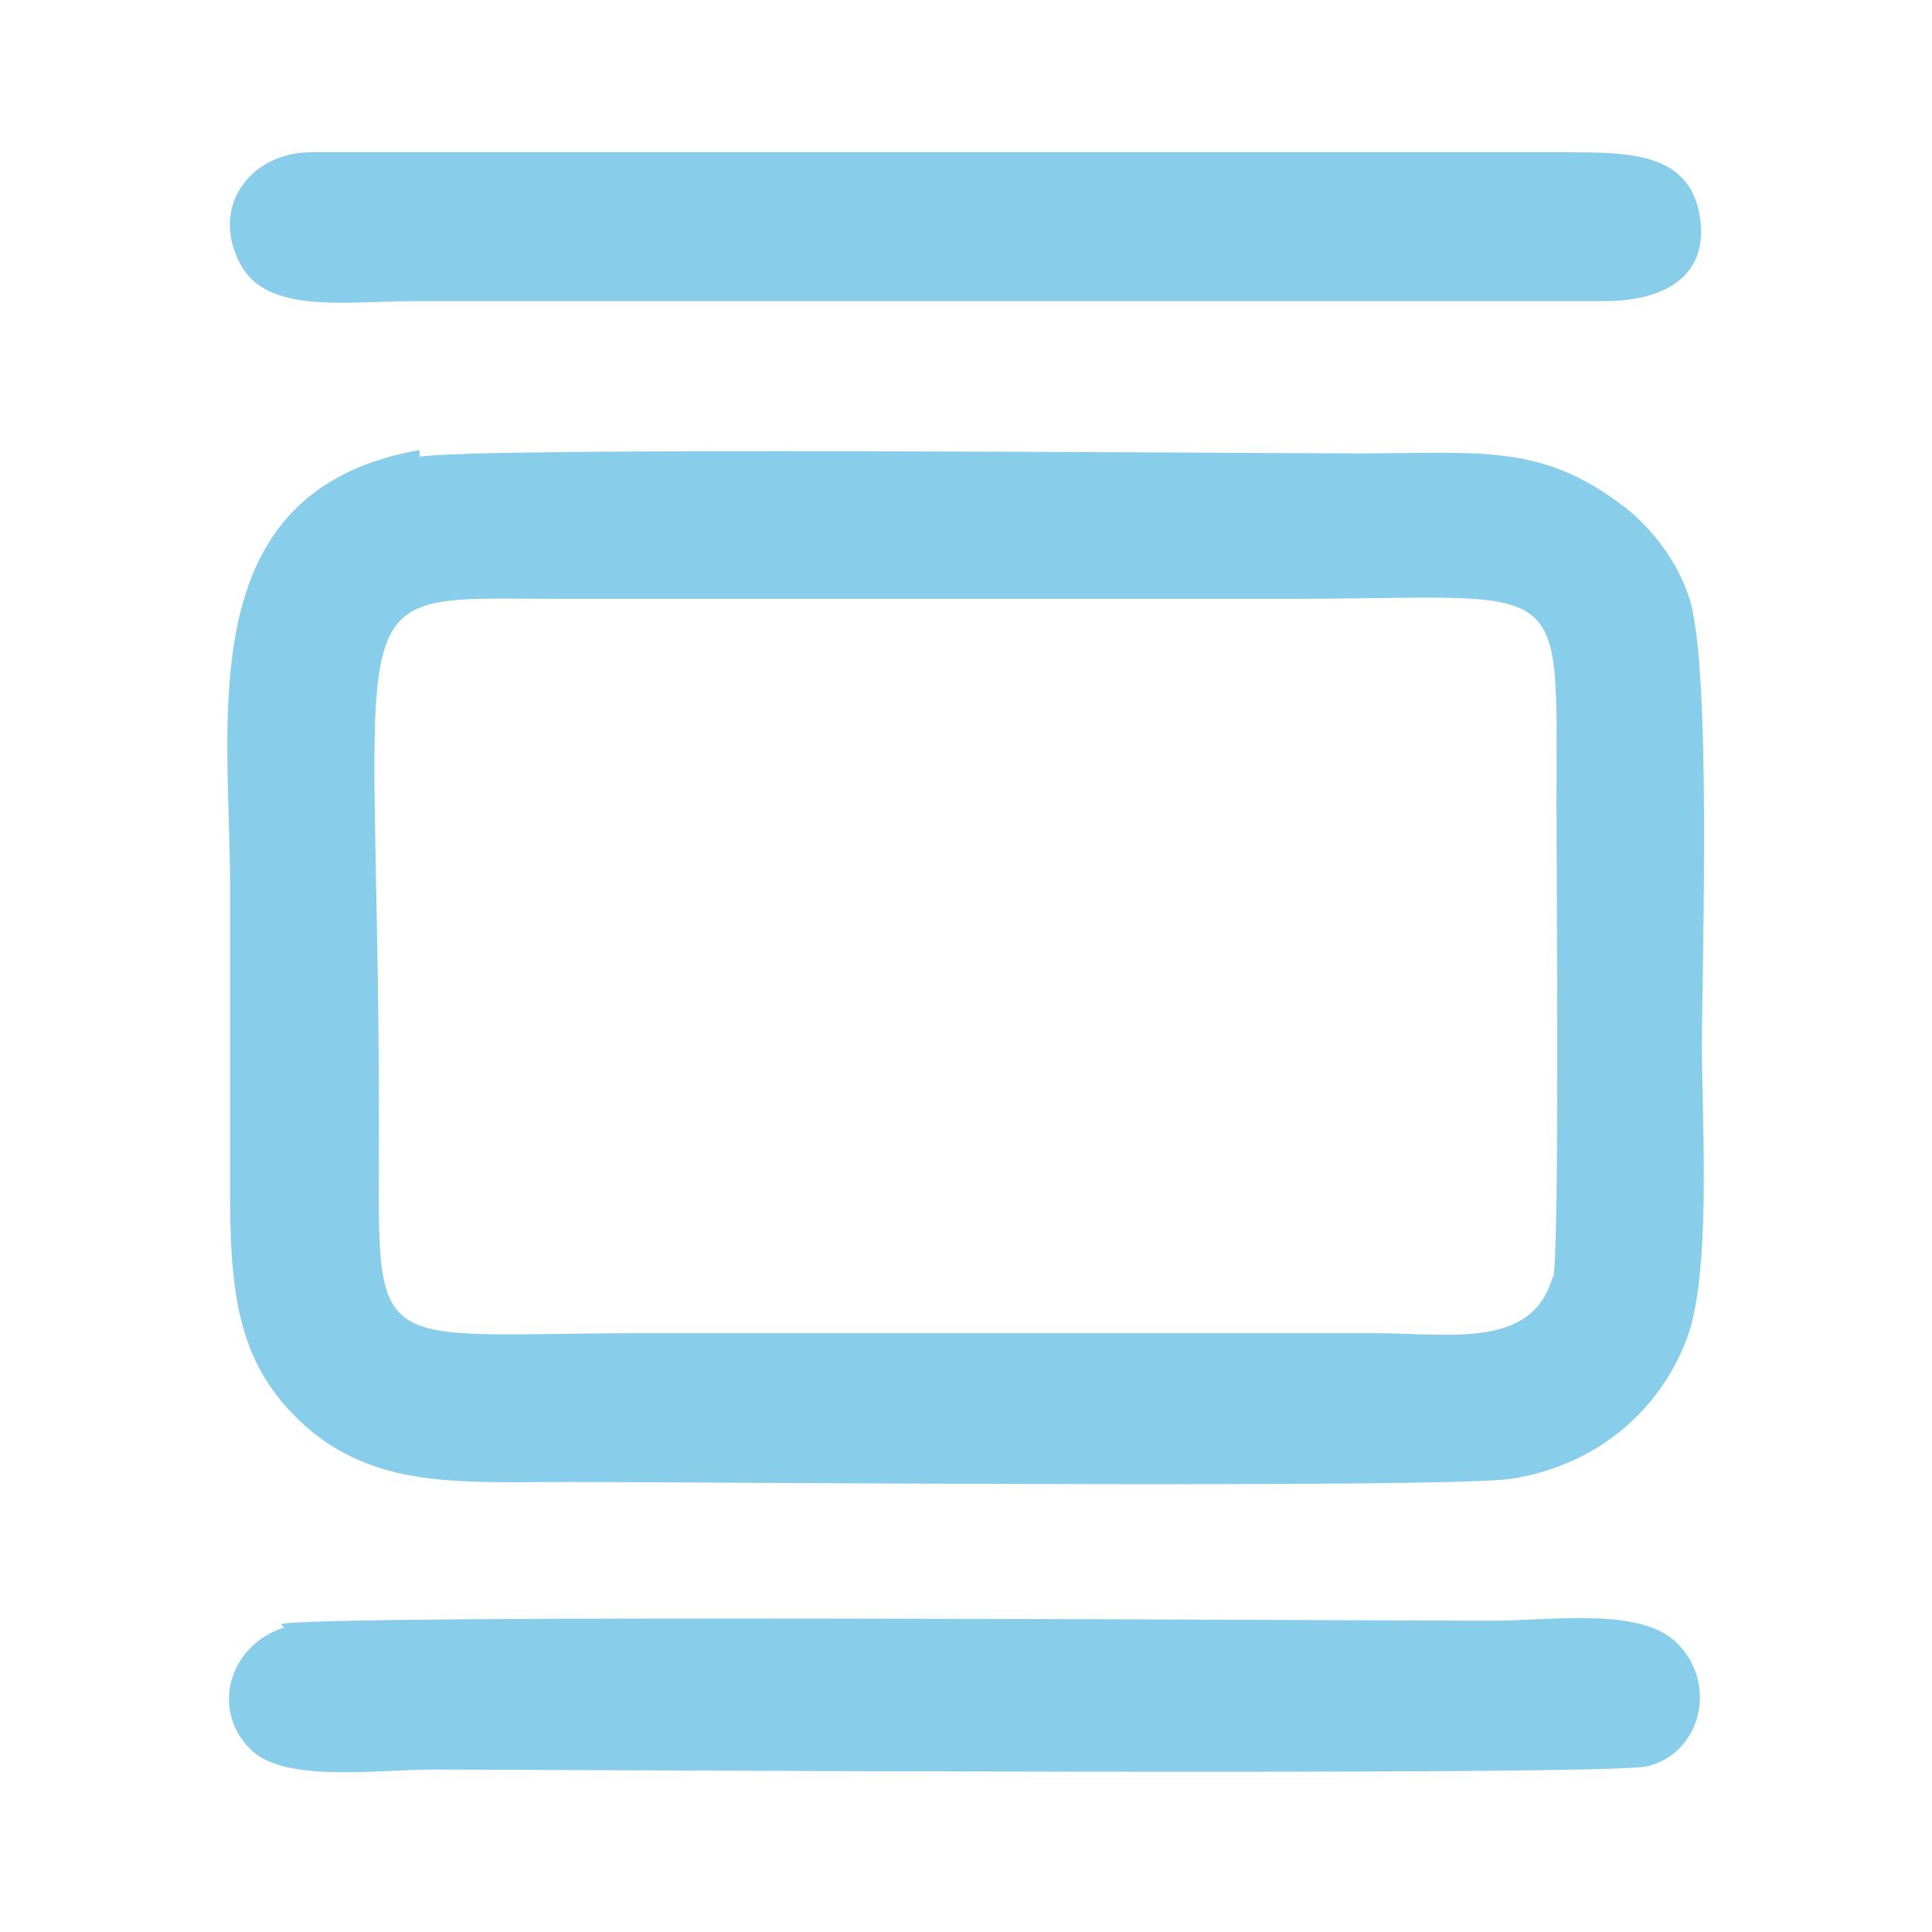
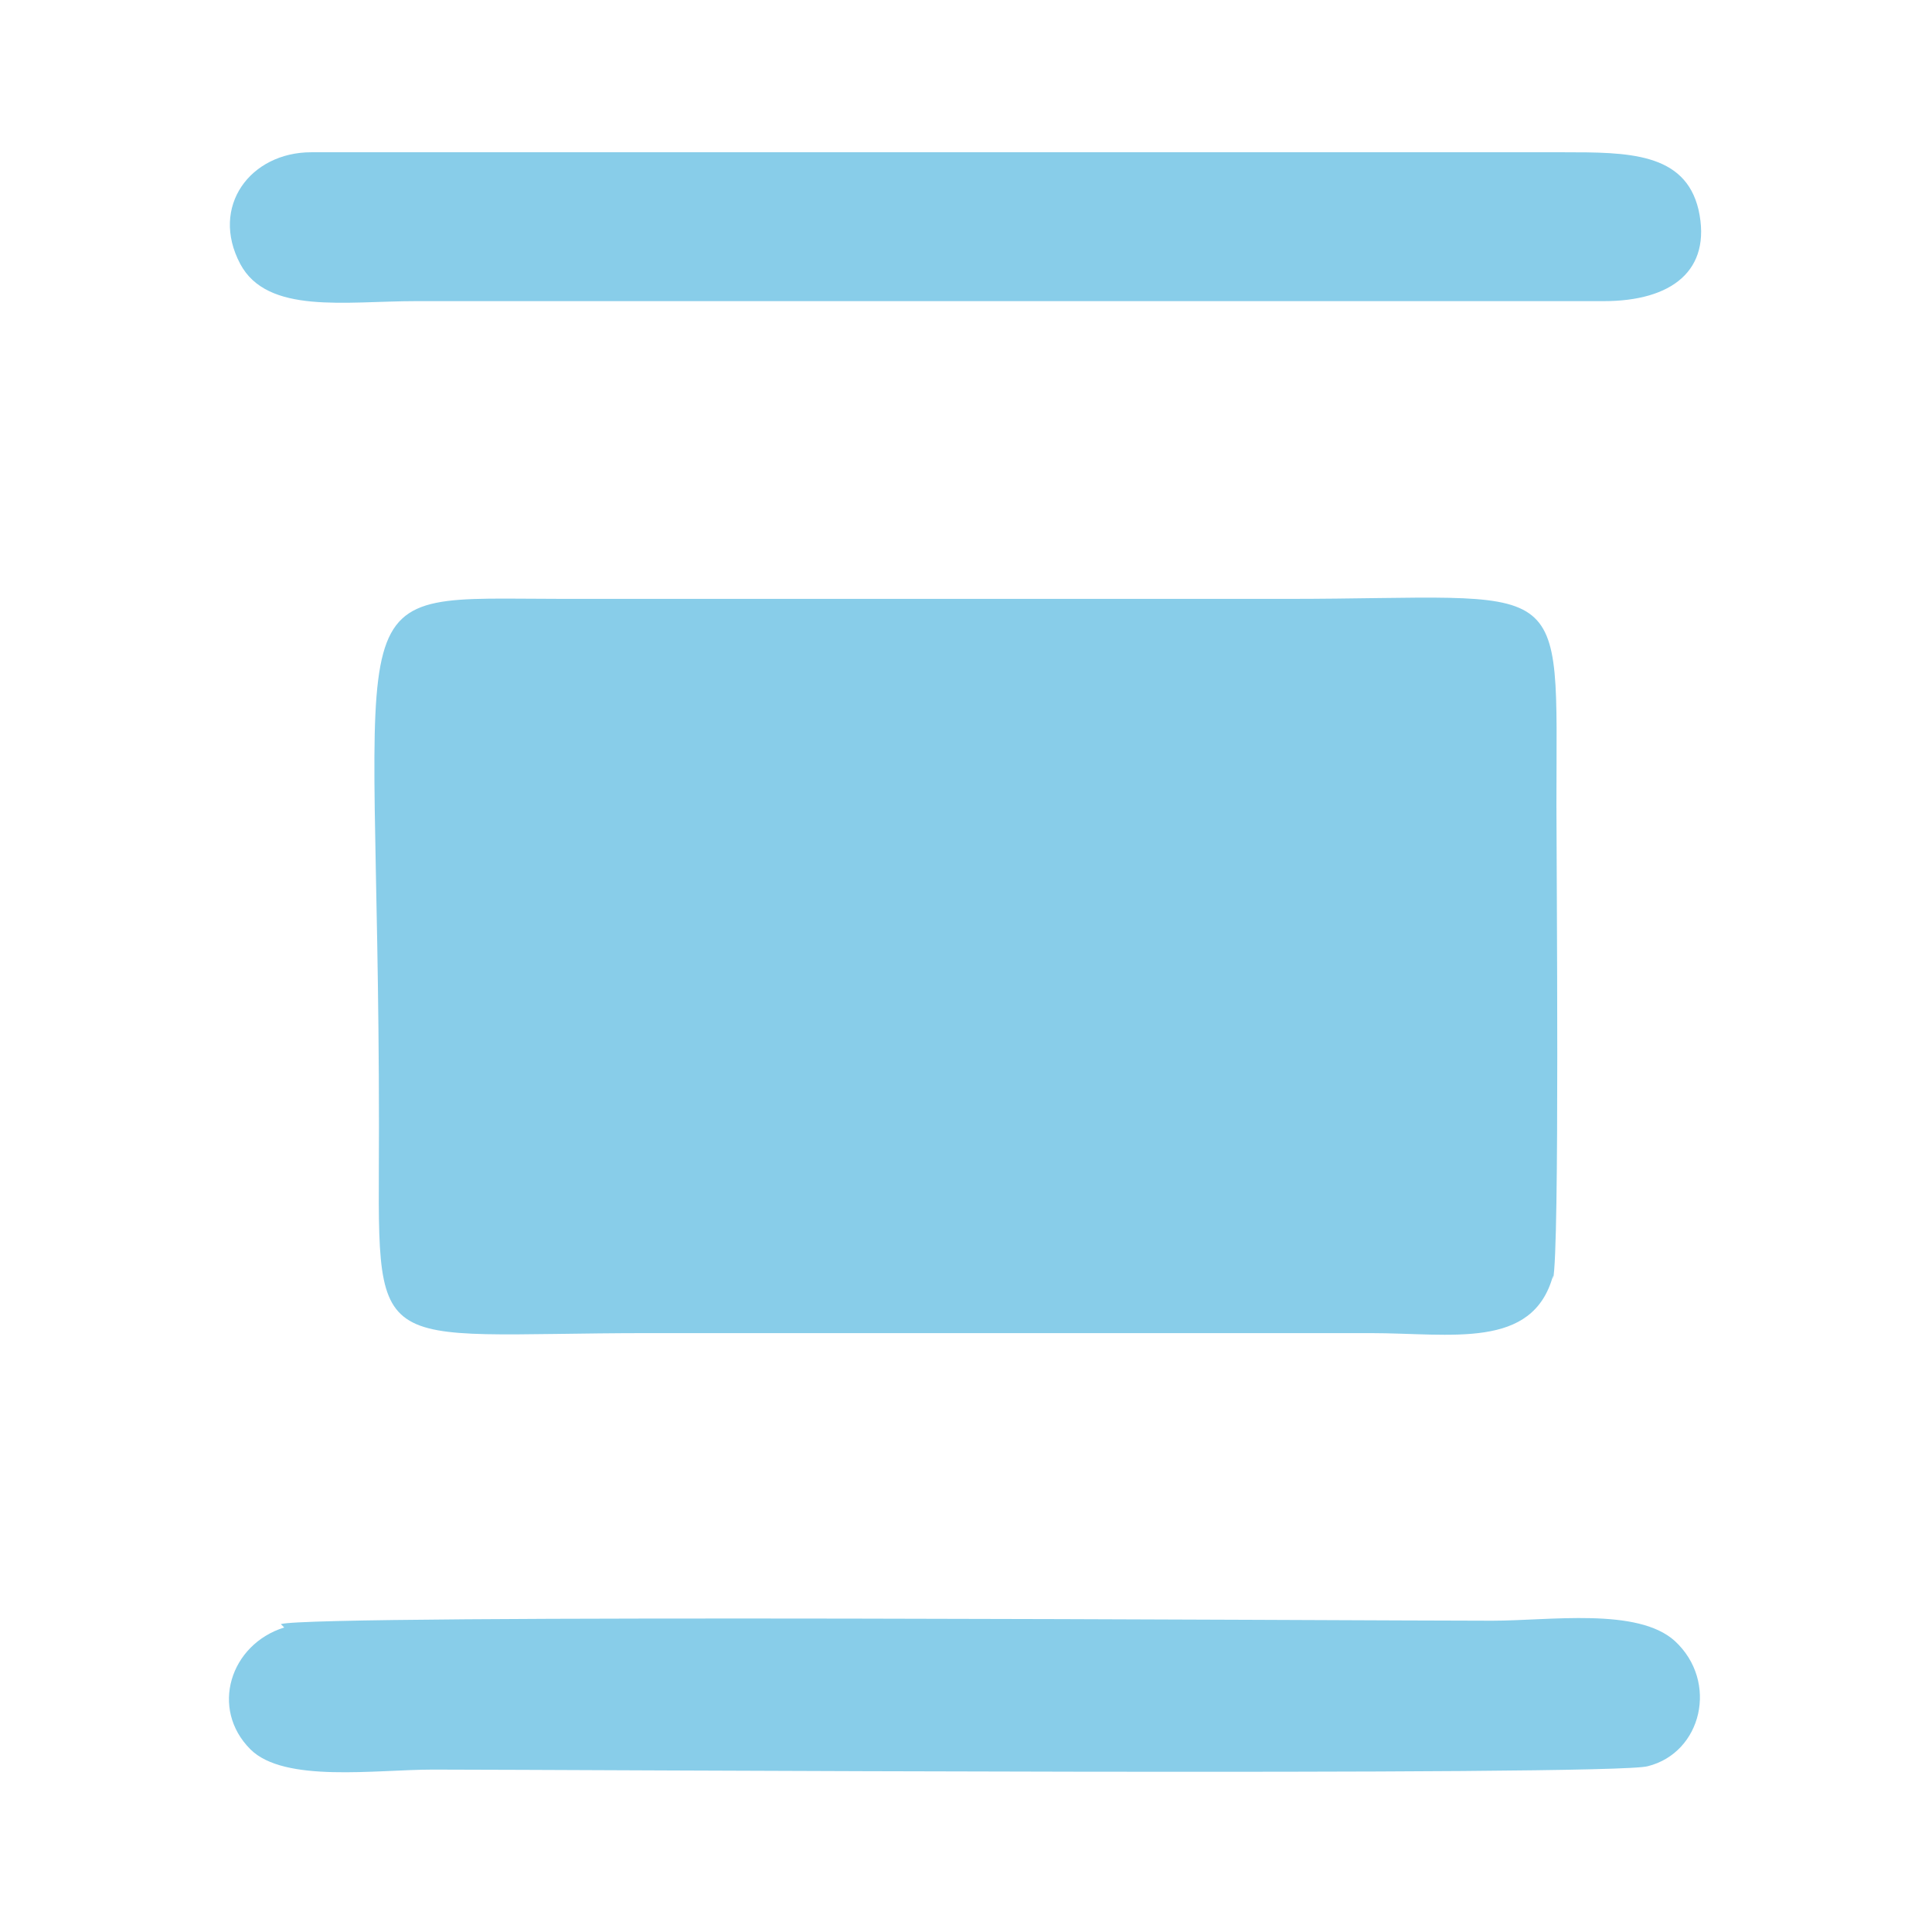
<svg xmlns="http://www.w3.org/2000/svg" xml:space="preserve" width="9mm" height="9mm" version="1.0" shape-rendering="geometricPrecision" text-rendering="geometricPrecision" image-rendering="optimizeQuality" fill-rule="evenodd" clip-rule="evenodd" viewBox="0 0 571 571">
  <g id="Capa_x0020_1">
-     <path fill="#88CDE9" d="M459 377c-6,22 -30,17 -54,17l-213 0c-85,0 -80,9 -80,-61 0,-165 -15,-156 55,-156l213 0c85,0 80,-9 80,61 0,18 1,132 -1,140zm-336 -288l351 0c20,0 32,-9 28,-27 -4,-17 -21,-17 -40,-17l-370 0c-18,0 -30,16 -21,33 8,15 31,11 52,11zm-39 392c-16,5 -22,24 -10,36 10,10 37,6 54,6 39,0 349,2 359,-1 16,-4 21,-25 8,-37 -11,-10 -37,-6 -54,-6 -39,0 -348,-2 -358,1zm40 -348c-68,12 -56,79 -56,129 0,31 0,61 0,92 0,33 4,52 24,69 21,17 45,15 77,15 38,0 261,2 278,-1 25,-4 43,-20 51,-40 8,-19 5,-64 5,-88 0,-24 3,-114 -4,-133 -4,-12 -13,-22 -20,-27 -24,-18 -42,-15 -77,-15 -37,0 -262,-2 -278,1z" />
-     <rect fill="none" width="571" height="571" />
+     <path fill="#88CDE9" d="M459 377c-6,22 -30,17 -54,17l-213 0c-85,0 -80,9 -80,-61 0,-165 -15,-156 55,-156l213 0c85,0 80,-9 80,61 0,18 1,132 -1,140zm-336 -288l351 0c20,0 32,-9 28,-27 -4,-17 -21,-17 -40,-17l-370 0c-18,0 -30,16 -21,33 8,15 31,11 52,11zm-39 392c-16,5 -22,24 -10,36 10,10 37,6 54,6 39,0 349,2 359,-1 16,-4 21,-25 8,-37 -11,-10 -37,-6 -54,-6 -39,0 -348,-2 -358,1zm40 -348z" />
  </g>
</svg>